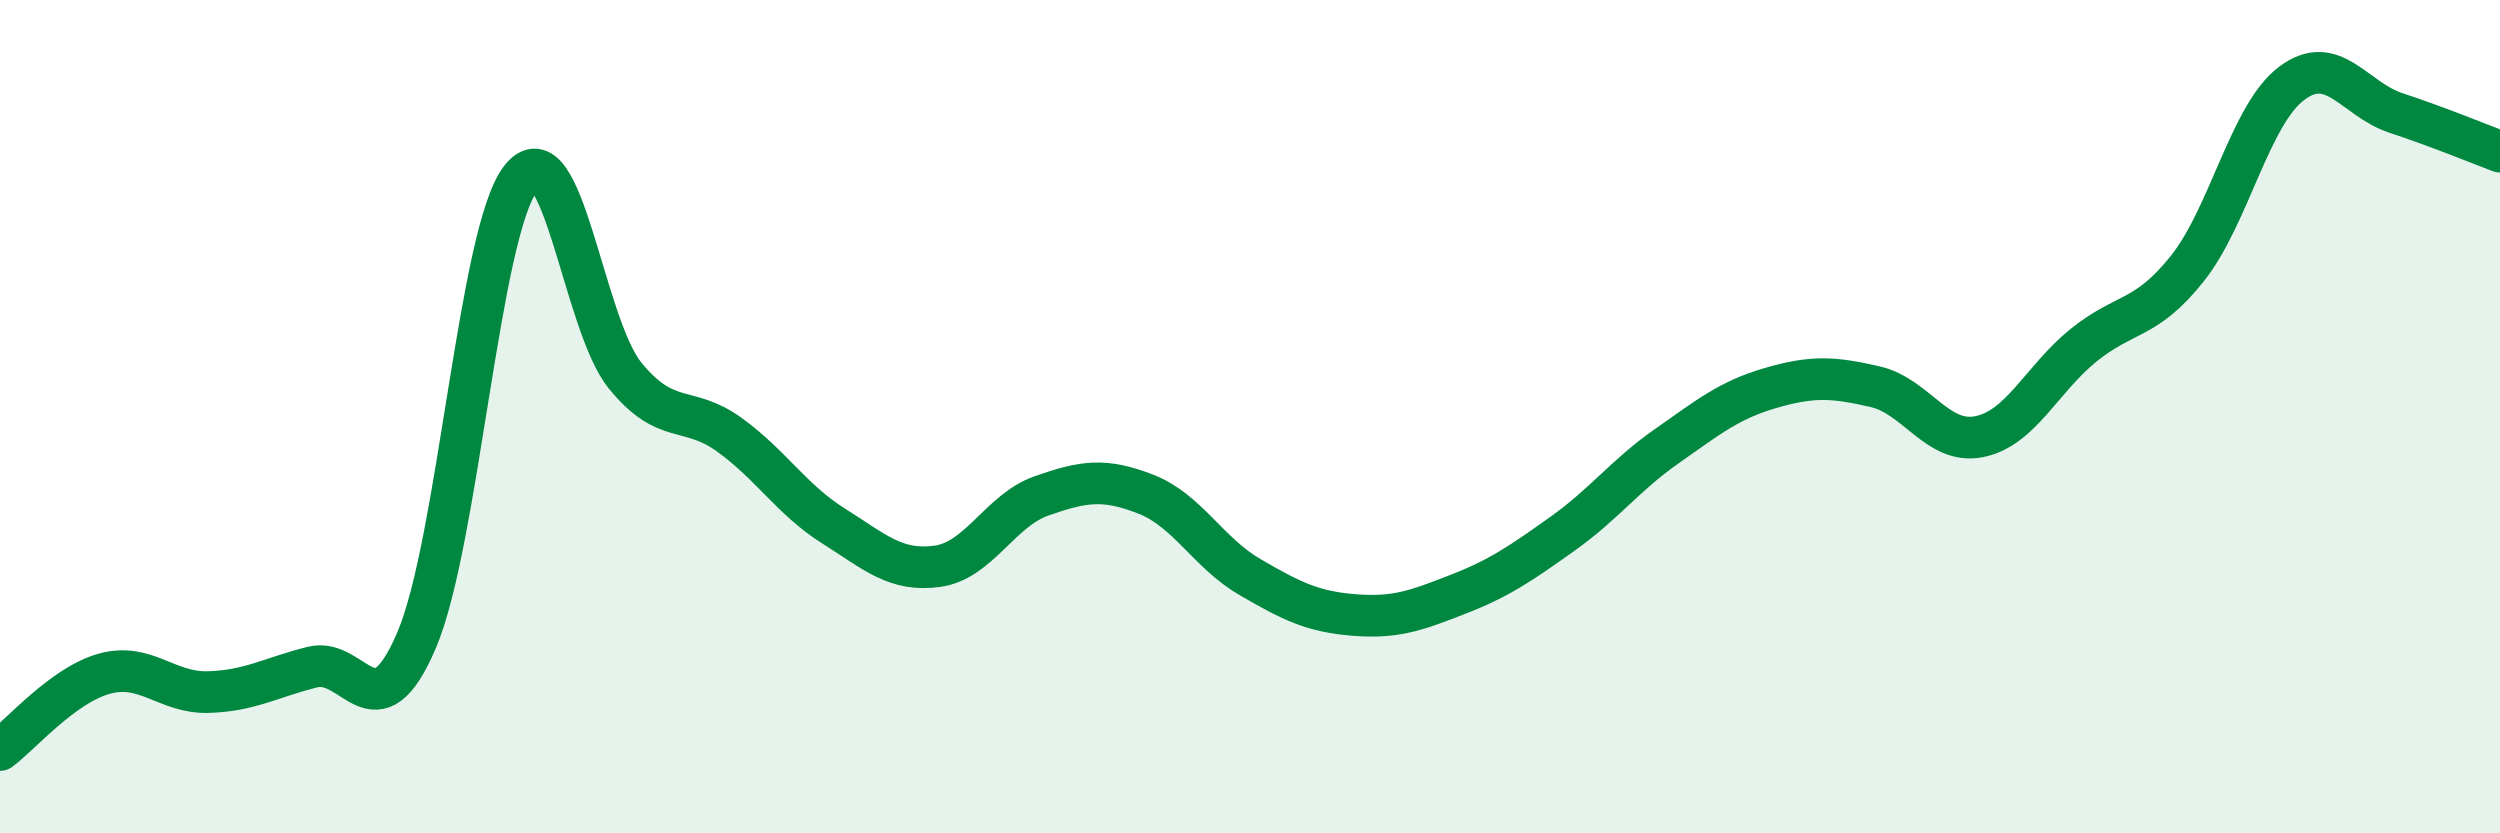
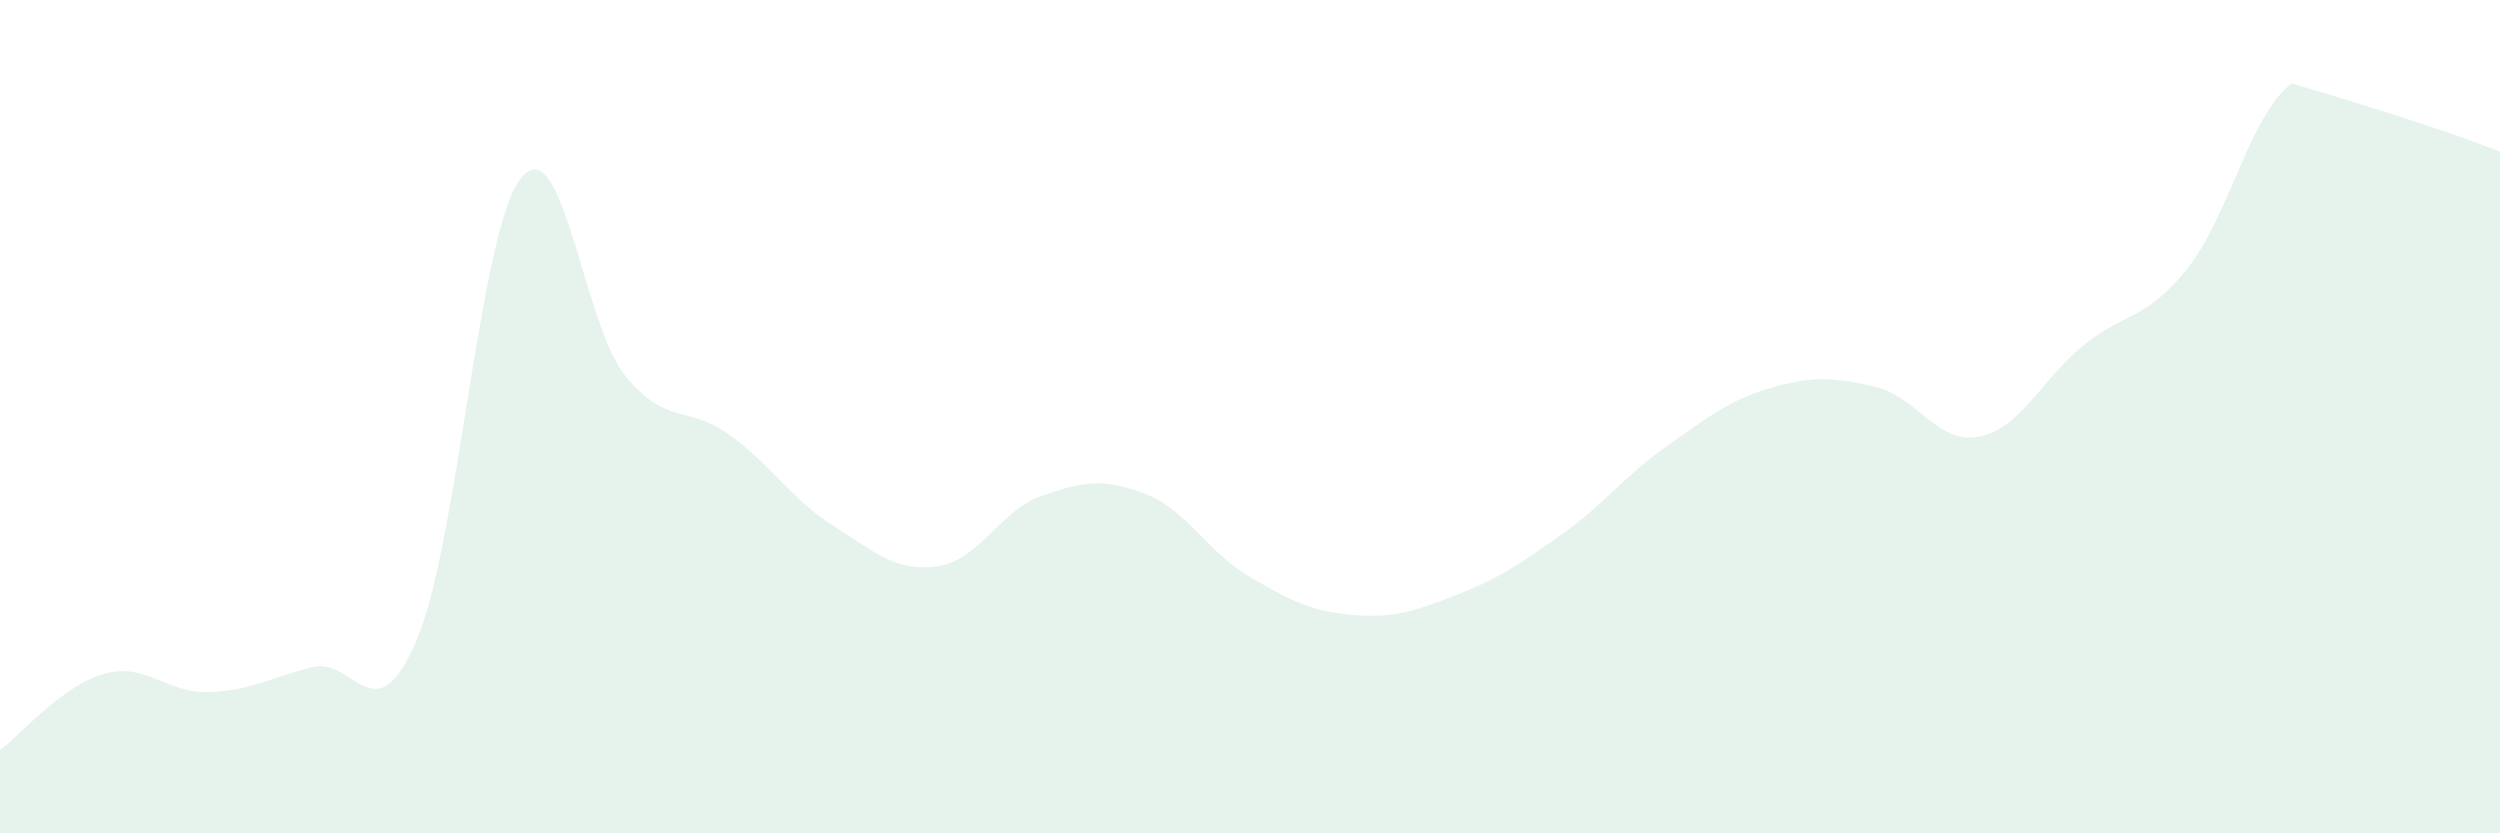
<svg xmlns="http://www.w3.org/2000/svg" width="60" height="20" viewBox="0 0 60 20">
-   <path d="M 0,18 C 0.5,17.63 1.5,16.45 2.5,16.17 C 3.5,15.89 4,16.64 5,16.61 C 6,16.58 6.5,16.26 7.5,16.01 C 8.5,15.76 9,17.71 10,15.36 C 11,13.01 11.5,5.55 12.5,4.28 C 13.5,3.01 14,7.78 15,9.01 C 16,10.24 16.5,9.71 17.5,10.43 C 18.5,11.15 19,11.99 20,12.62 C 21,13.25 21.5,13.73 22.5,13.59 C 23.5,13.45 24,12.25 25,11.9 C 26,11.55 26.5,11.47 27.5,11.86 C 28.5,12.25 29,13.27 30,13.85 C 31,14.43 31.5,14.68 32.5,14.76 C 33.5,14.84 34,14.65 35,14.26 C 36,13.87 36.5,13.52 37.5,12.81 C 38.5,12.1 39,11.41 40,10.71 C 41,10.01 41.5,9.6 42.5,9.31 C 43.5,9.02 44,9.05 45,9.28 C 46,9.51 46.5,10.68 47.5,10.48 C 48.5,10.28 49,9.1 50,8.29 C 51,7.48 51.5,7.7 52.5,6.44 C 53.5,5.18 54,2.75 55,2 C 56,1.25 56.5,2.38 57.5,2.71 C 58.5,3.04 59.5,3.45 60,3.64L60 20L0 20Z" fill="#008740" opacity="0.1" stroke-linecap="round" stroke-linejoin="round" />
-   <path d="M 0,18 C 0.5,17.63 1.5,16.45 2.5,16.17 C 3.5,15.89 4,16.64 5,16.61 C 6,16.58 6.5,16.26 7.5,16.01 C 8.5,15.76 9,17.71 10,15.36 C 11,13.01 11.5,5.55 12.5,4.28 C 13.5,3.01 14,7.78 15,9.01 C 16,10.24 16.5,9.71 17.5,10.43 C 18.5,11.15 19,11.99 20,12.62 C 21,13.25 21.5,13.73 22.5,13.59 C 23.5,13.45 24,12.25 25,11.9 C 26,11.55 26.5,11.47 27.5,11.86 C 28.5,12.25 29,13.27 30,13.85 C 31,14.43 31.5,14.68 32.5,14.76 C 33.5,14.84 34,14.65 35,14.26 C 36,13.87 36.5,13.52 37.5,12.81 C 38.5,12.1 39,11.41 40,10.71 C 41,10.01 41.5,9.6 42.5,9.31 C 43.5,9.02 44,9.05 45,9.28 C 46,9.51 46.5,10.68 47.5,10.48 C 48.5,10.28 49,9.1 50,8.29 C 51,7.48 51.5,7.7 52.5,6.44 C 53.5,5.18 54,2.75 55,2 C 56,1.25 56.5,2.38 57.5,2.71 C 58.5,3.04 59.5,3.45 60,3.64" stroke="#008740" stroke-width="1" fill="none" stroke-linecap="round" stroke-linejoin="round" />
+   <path d="M 0,18 C 0.5,17.63 1.5,16.45 2.5,16.17 C 3.5,15.89 4,16.64 5,16.61 C 6,16.58 6.5,16.26 7.5,16.01 C 8.5,15.76 9,17.71 10,15.36 C 11,13.01 11.5,5.55 12.5,4.28 C 13.5,3.01 14,7.78 15,9.01 C 16,10.24 16.5,9.71 17.5,10.43 C 18.5,11.15 19,11.99 20,12.62 C 21,13.25 21.5,13.73 22.5,13.59 C 23.5,13.45 24,12.25 25,11.9 C 26,11.55 26.5,11.47 27.5,11.86 C 28.5,12.25 29,13.27 30,13.85 C 31,14.43 31.5,14.68 32.5,14.76 C 33.5,14.84 34,14.65 35,14.26 C 36,13.87 36.5,13.52 37.5,12.81 C 38.5,12.1 39,11.41 40,10.71 C 41,10.01 41.5,9.6 42.5,9.31 C 43.5,9.02 44,9.05 45,9.28 C 46,9.51 46.5,10.68 47.5,10.48 C 48.5,10.28 49,9.1 50,8.29 C 51,7.48 51.5,7.7 52.5,6.44 C 53.5,5.18 54,2.75 55,2 C 58.5,3.04 59.5,3.45 60,3.64L60 20L0 20Z" fill="#008740" opacity="0.1" stroke-linecap="round" stroke-linejoin="round" />
</svg>